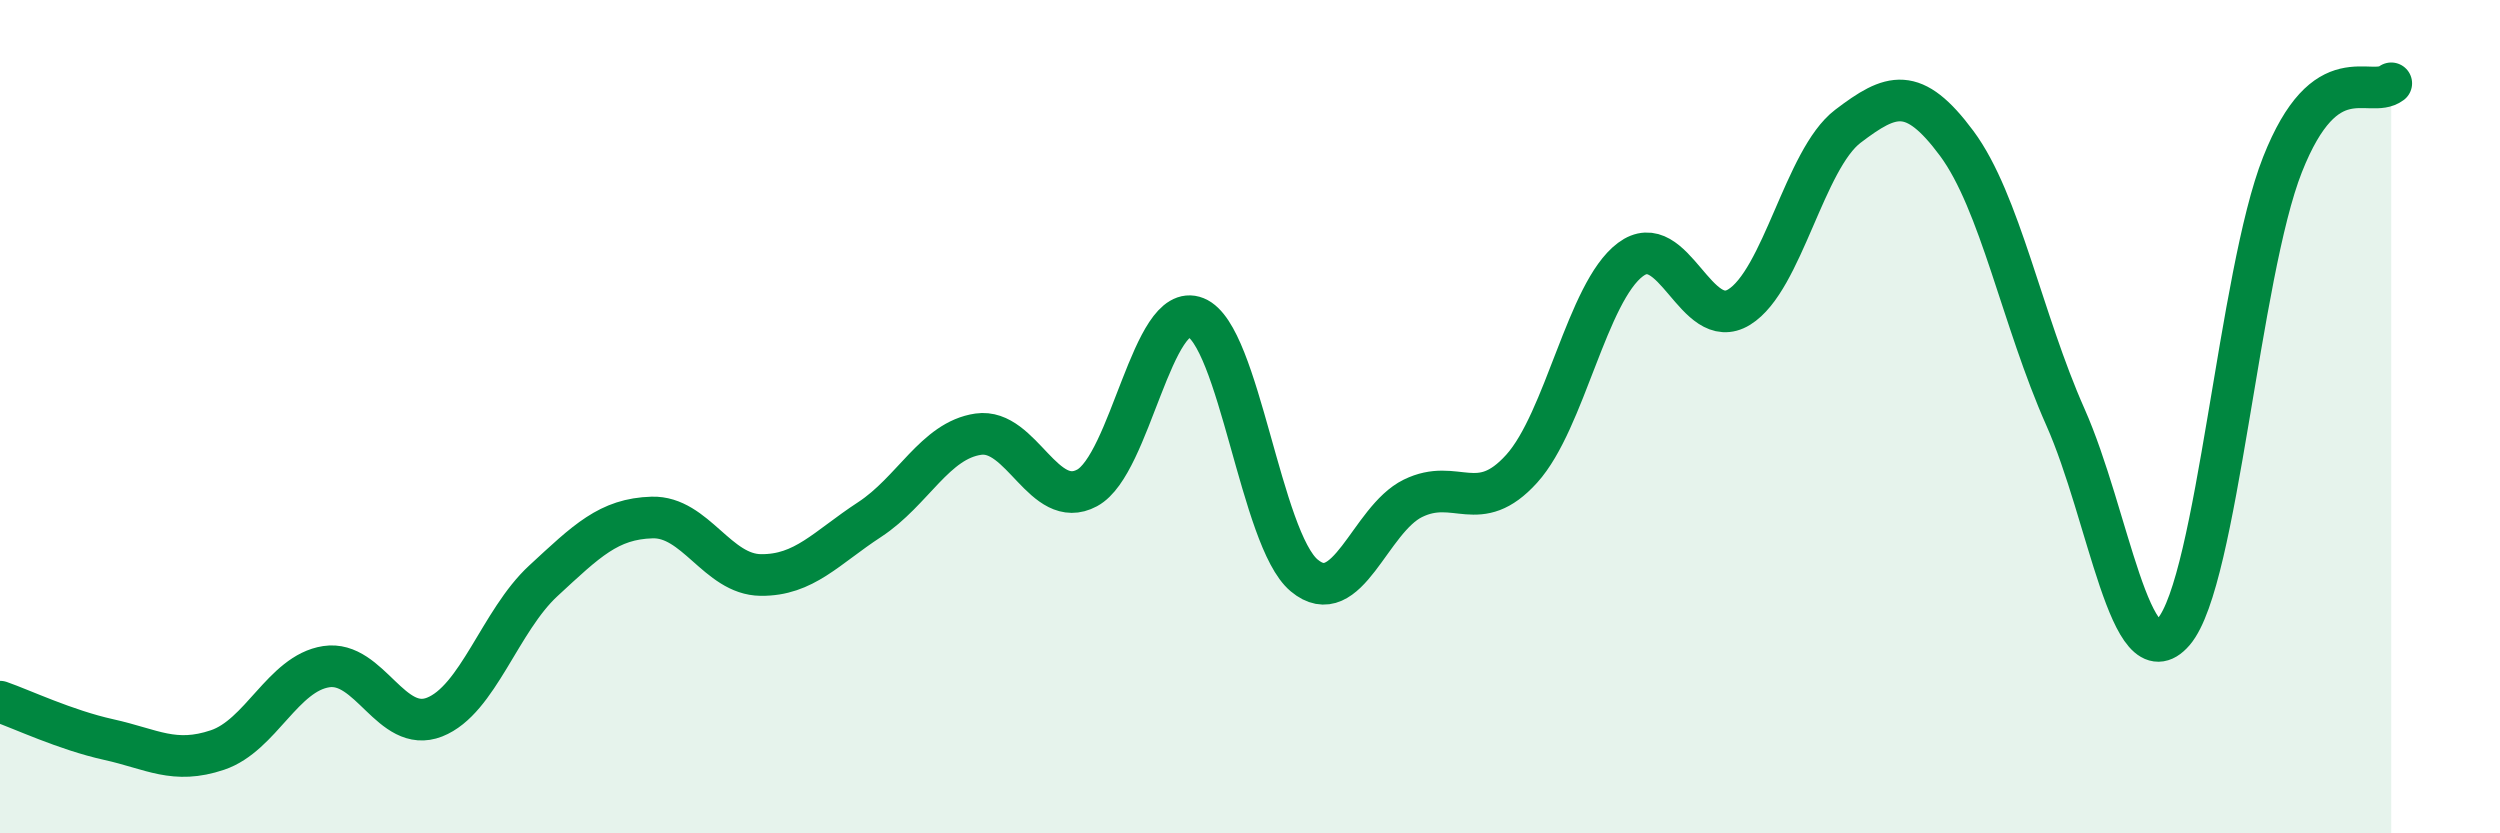
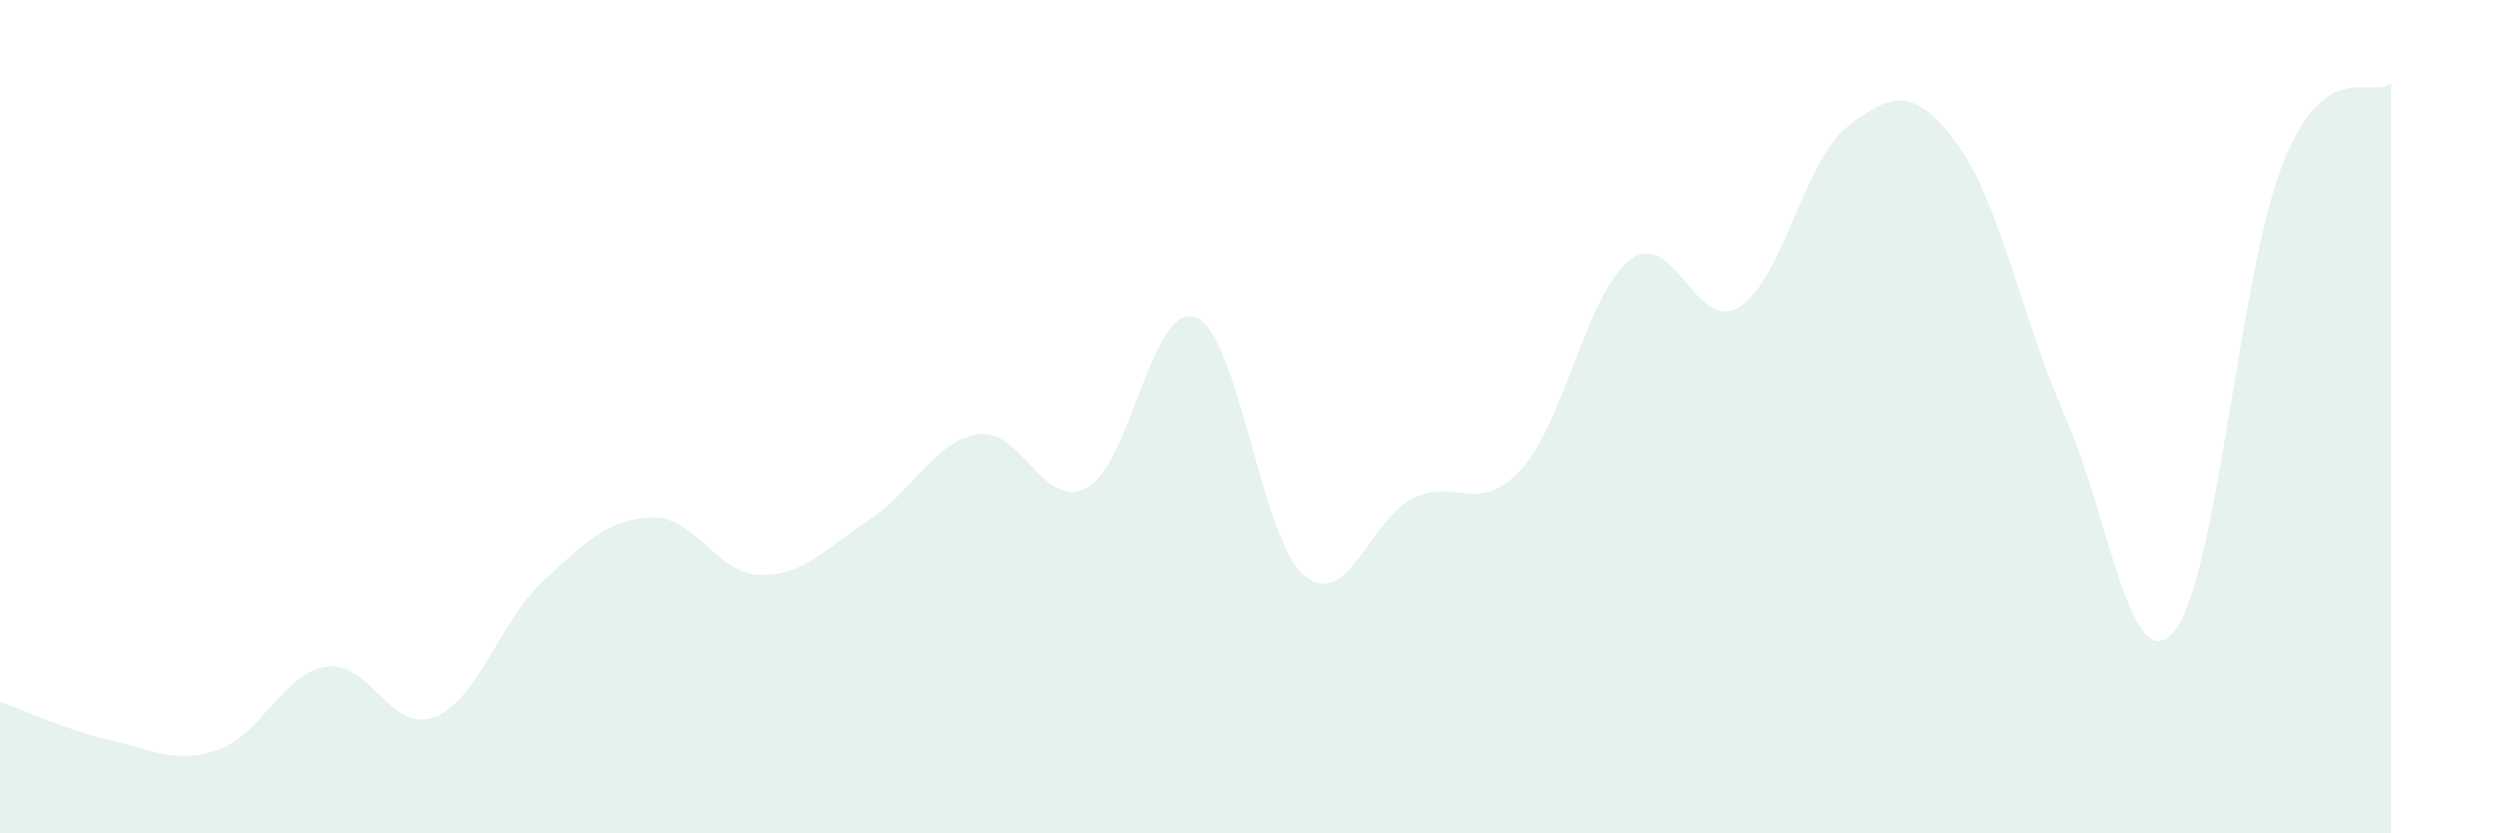
<svg xmlns="http://www.w3.org/2000/svg" width="60" height="20" viewBox="0 0 60 20">
  <path d="M 0,16.84 C 0.52,17.02 1.57,17.52 2.61,17.75 C 3.65,17.98 4.18,18.35 5.22,18 C 6.26,17.65 6.79,16.16 7.83,16 C 8.87,15.84 9.39,17.62 10.43,17.21 C 11.47,16.8 12,14.9 13.04,13.94 C 14.08,12.98 14.61,12.45 15.65,12.42 C 16.69,12.39 17.22,13.79 18.26,13.8 C 19.3,13.81 19.83,13.15 20.87,12.47 C 21.91,11.79 22.44,10.57 23.48,10.42 C 24.52,10.27 25.05,12.27 26.09,11.71 C 27.13,11.15 27.66,7.2 28.7,7.62 C 29.74,8.04 30.26,12.94 31.3,13.81 C 32.34,14.68 32.87,12.47 33.91,11.96 C 34.95,11.45 35.48,12.4 36.52,11.25 C 37.56,10.1 38.09,7.01 39.13,6.23 C 40.17,5.45 40.7,8.01 41.74,7.37 C 42.78,6.73 43.31,3.82 44.35,3.03 C 45.39,2.24 45.92,2.04 46.96,3.44 C 48,4.84 48.53,7.67 49.57,10.01 C 50.61,12.35 51.13,16.37 52.17,15.16 C 53.21,13.95 53.74,6.58 54.78,3.95 C 55.82,1.32 56.87,2.39 57.39,2L57.39 20L0 20Z" fill="#008740" opacity="0.1" stroke-linecap="round" stroke-linejoin="round" />
-   <path d="M 0,16.84 C 0.52,17.02 1.57,17.52 2.61,17.75 C 3.65,17.98 4.18,18.35 5.22,18 C 6.26,17.65 6.79,16.16 7.83,16 C 8.87,15.84 9.39,17.62 10.43,17.21 C 11.47,16.8 12,14.9 13.04,13.94 C 14.08,12.98 14.61,12.45 15.65,12.42 C 16.69,12.39 17.22,13.79 18.26,13.8 C 19.3,13.81 19.83,13.15 20.87,12.47 C 21.91,11.79 22.44,10.57 23.48,10.42 C 24.52,10.27 25.05,12.27 26.09,11.71 C 27.13,11.15 27.66,7.2 28.7,7.62 C 29.74,8.04 30.26,12.94 31.3,13.81 C 32.34,14.68 32.87,12.47 33.91,11.96 C 34.95,11.45 35.48,12.4 36.52,11.25 C 37.56,10.1 38.09,7.01 39.13,6.23 C 40.17,5.45 40.7,8.01 41.74,7.37 C 42.78,6.73 43.31,3.82 44.35,3.03 C 45.39,2.24 45.92,2.04 46.96,3.44 C 48,4.84 48.53,7.67 49.57,10.01 C 50.61,12.35 51.13,16.37 52.17,15.16 C 53.21,13.95 53.74,6.58 54.78,3.95 C 55.82,1.32 56.87,2.39 57.39,2" stroke="#008740" stroke-width="1" fill="none" stroke-linecap="round" stroke-linejoin="round" />
</svg>